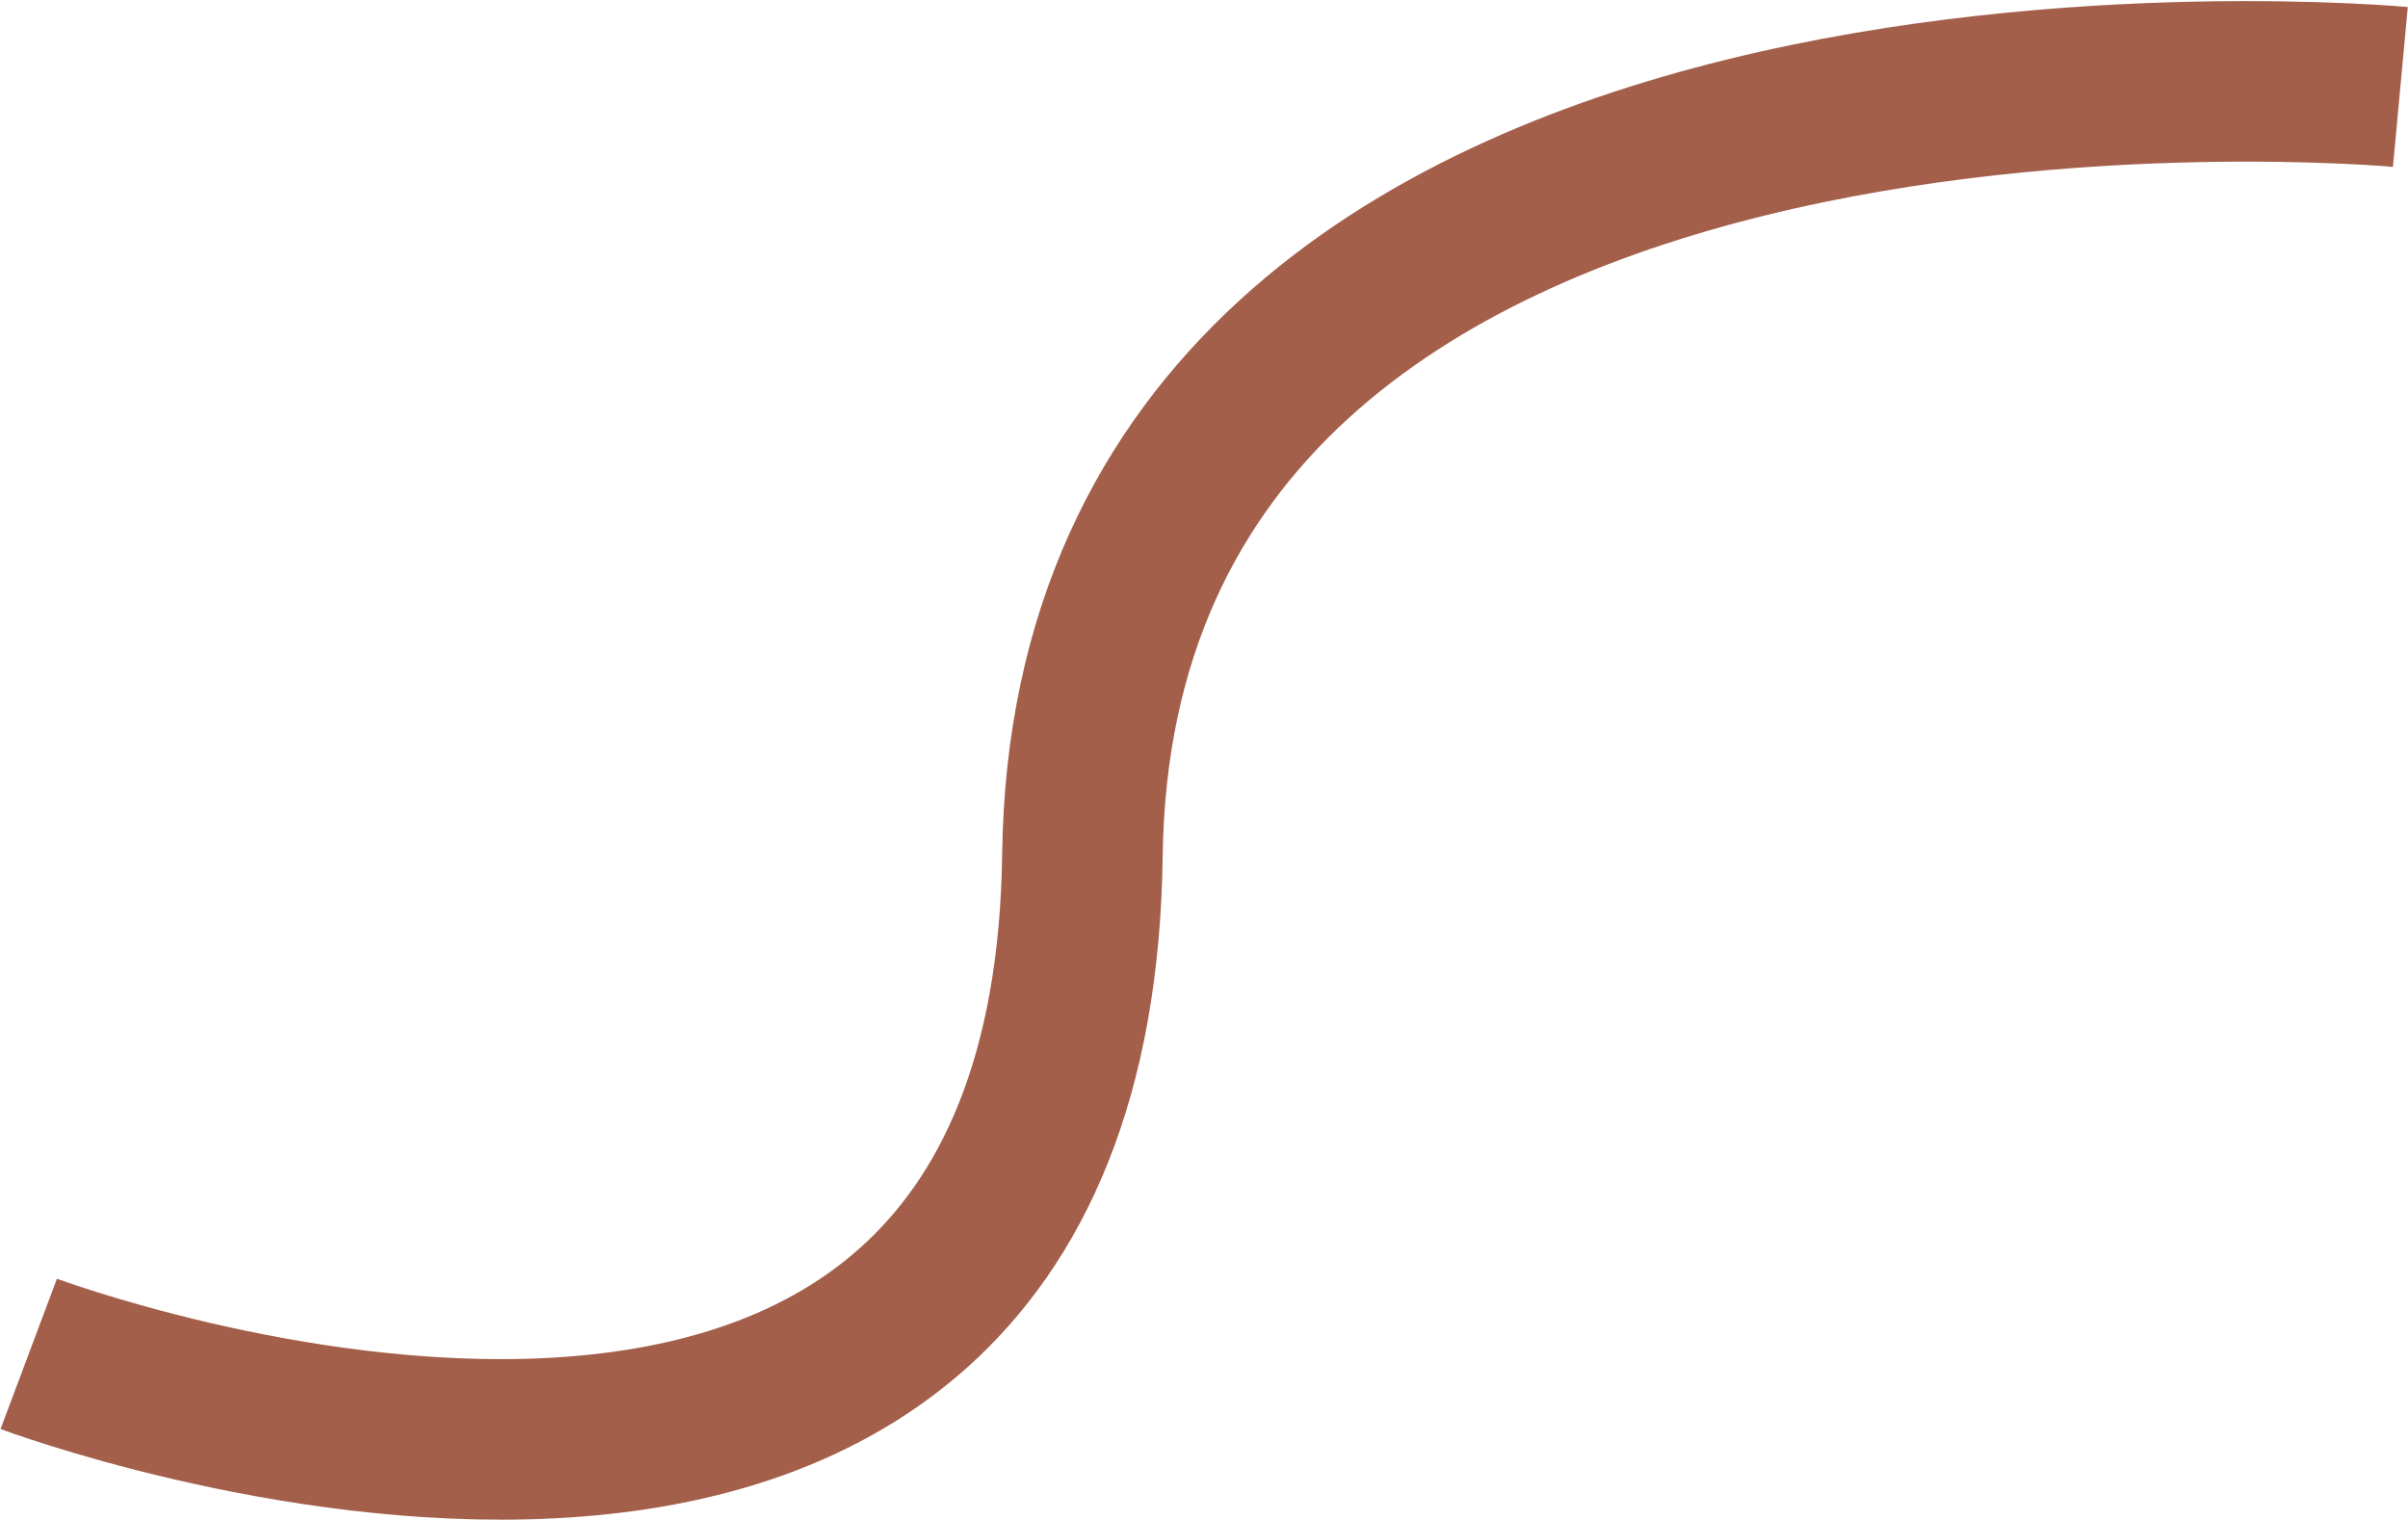
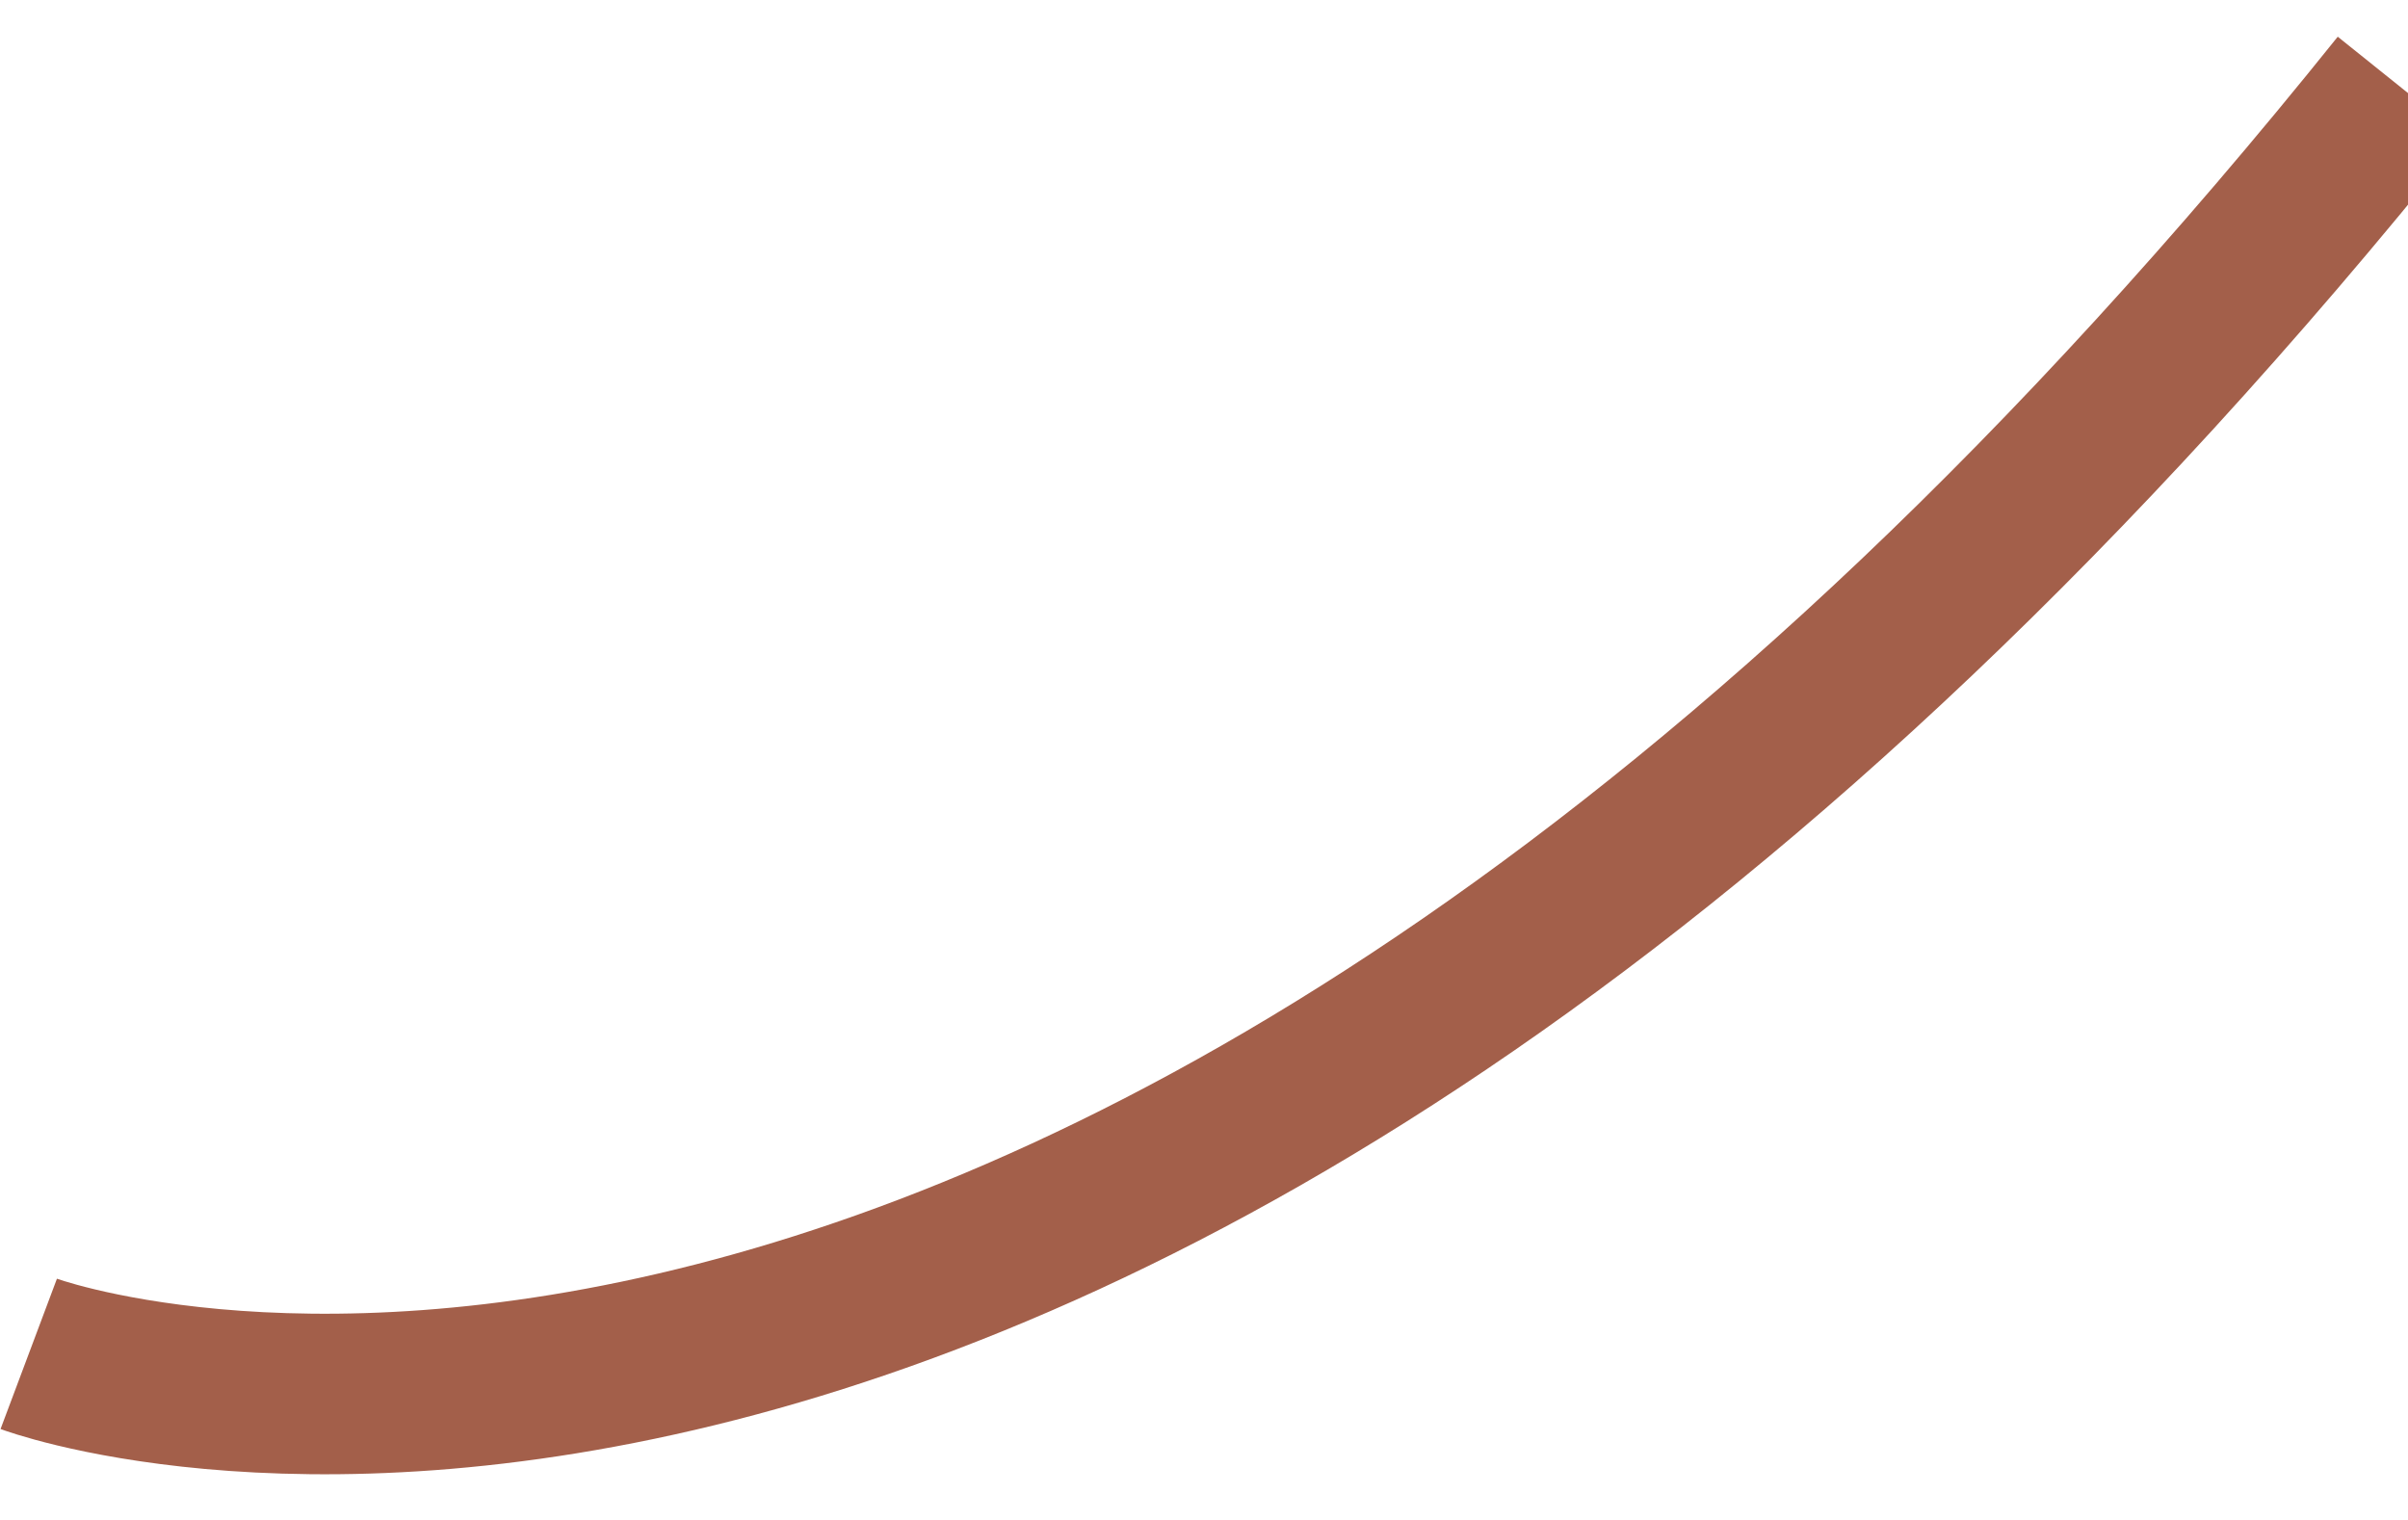
<svg xmlns="http://www.w3.org/2000/svg" width="1350" height="852" viewBox="0 0 1350 852" fill="none">
-   <path d="M1345.72 48.739C1345.72 48.739 613.445 -19.23 606.839 479.457C600.233 978.145 16.113 758.981 16.113 758.981" stroke="#A35F4A" stroke-width="90" />
+   <path d="M1345.72 48.739C600.233 978.145 16.113 758.981 16.113 758.981" stroke="#A35F4A" stroke-width="90" />
</svg>